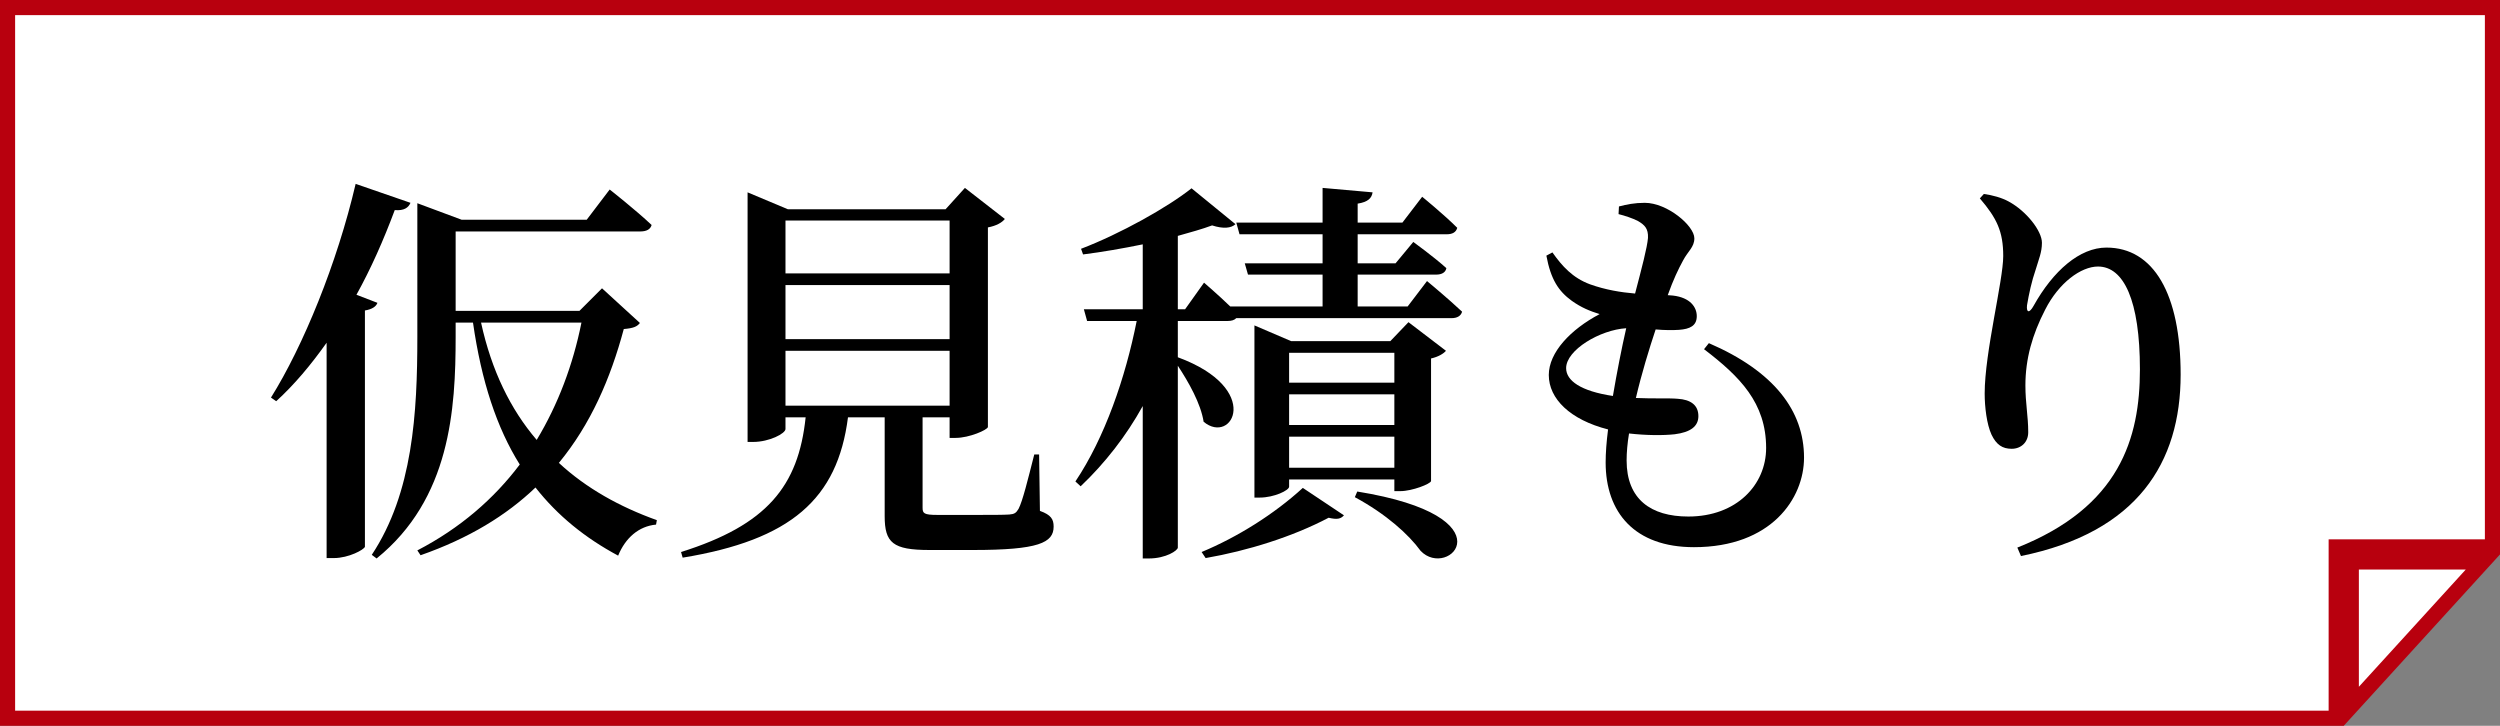
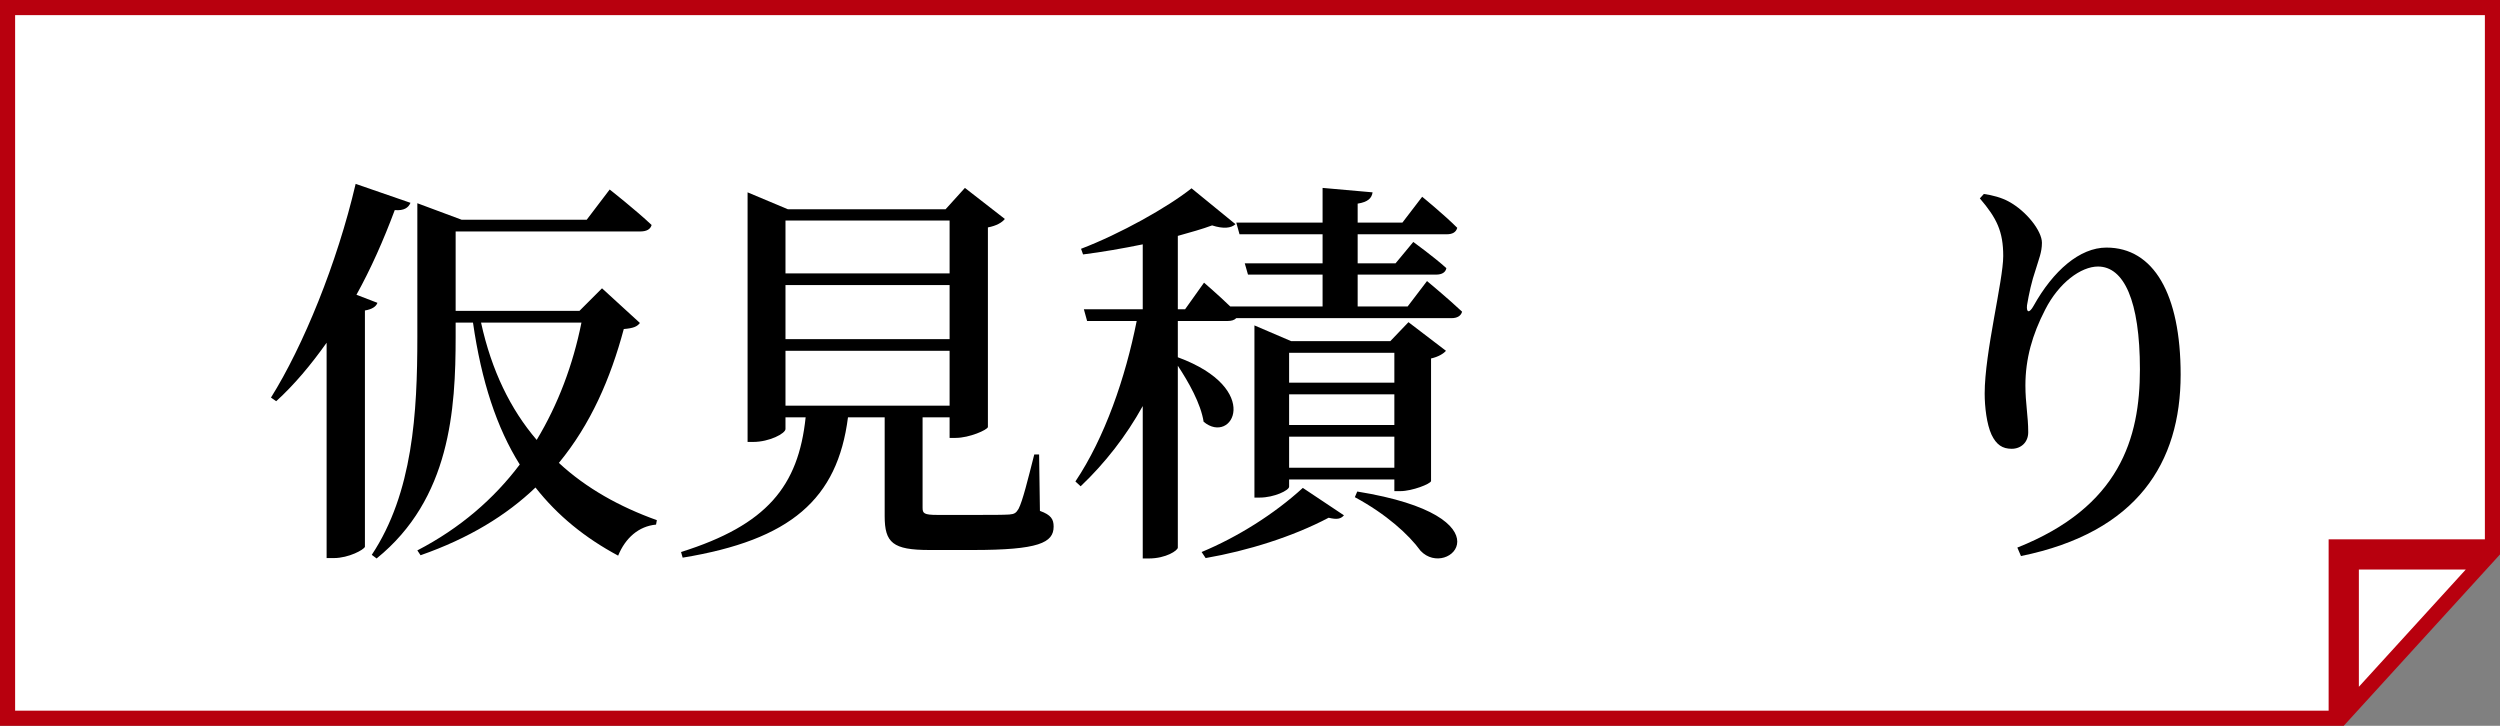
<svg xmlns="http://www.w3.org/2000/svg" width="248" height="72" viewBox="0 0 248 72" fill="none">
  <rect x="0" y="0" width="248" height="72" fill="#808080" stroke="none" />
  <path d="M232.5 54.25H231.75V55V71.25H0.75V0.75H247.25V54.25H232.5ZM246.301 55.75L233.25 70.064V55.75H246.301Z" fill="white" stroke="#B8000E" stroke-width="1.5" />
  <path d="M198.72 25.4C198.72 22.96 198.08 21.64 196.4 19.68L196.8 19.24C197.64 19.36 198.56 19.6 199.28 20C201.04 20.96 202.56 22.92 202.56 24.08C202.56 25.04 202.24 25.72 201.96 26.68C201.52 27.96 201.28 29.12 201.08 30.28C201 31.04 201.32 31.08 201.72 30.36C203.68 26.84 206.32 24.56 208.96 24.56C213.64 24.56 216.32 29.16 216.32 37.16C216.32 45.88 212.04 52.8 200.48 55.16L200.12 54.32C210.28 50.28 212.28 43.48 212.28 36.64C212.28 29.8 210.68 26.44 208.12 26.44C206.44 26.44 204.24 28.04 202.88 30.72C201.6 33.2 200.92 35.6 200.92 38.24C200.92 40 201.2 41.28 201.2 42.88C201.2 43.88 200.48 44.52 199.56 44.52C198.64 44.52 198.04 44.12 197.56 43.12C197.08 42.08 196.88 40.36 196.88 39.04C196.88 34.96 198.72 27.84 198.72 25.4Z" fill="black" />
-   <path d="M155.36 36.52C155.36 37.76 156.8 38.8 160 39.28C160.4 36.92 160.88 34.48 161.32 32.56C158.72 32.72 155.36 34.72 155.36 36.52ZM169.04 34.64L169.52 34.04C176 36.84 178.96 40.76 178.96 45.4C178.96 49.44 175.72 54.28 168.04 54.28C162.16 54.28 159.28 50.84 159.28 45.88C159.28 44.96 159.36 43.84 159.52 42.6C155.76 41.64 153.64 39.56 153.64 37.2C153.64 34.96 155.8 32.68 158.68 31.16C157.68 30.84 156.88 30.52 155.92 29.84C154.6 28.88 153.84 27.72 153.4 25.36L154 25.04C154.96 26.4 156 27.56 157.72 28.2C159.28 28.76 160.8 29 162.2 29.12C162.88 26.52 163.4 24.56 163.48 23.6C163.52 22.68 163.16 22.32 162.48 21.92C161.92 21.64 161.2 21.4 160.56 21.24L160.6 20.48C161.36 20.28 162.16 20.12 163.16 20.12C165.4 20.12 168.08 22.4 168.08 23.64C168.08 24.52 167.44 24.92 166.96 25.84C166.48 26.72 166 27.72 165.44 29.28L165.96 29.32C167.68 29.52 168.32 30.48 168.32 31.36C168.32 32.32 167.64 32.64 166.56 32.72C165.96 32.76 165.12 32.76 164.24 32.68C163.6 34.6 162.84 37.08 162.28 39.48C164.08 39.56 165.56 39.48 166.44 39.56C167.68 39.64 168.48 40.16 168.48 41.28C168.48 42.28 167.72 42.88 166.12 43.08C165 43.2 163.36 43.2 161.6 43C161.44 43.96 161.36 44.88 161.36 45.68C161.36 49.52 163.76 51.24 167.48 51.24C172.28 51.24 175.2 48.08 175.2 44.44C175.2 39.96 172.6 37.36 169.04 34.64Z" fill="black" />
  <path d="M119.6 55.36L119.2 54.76C122.76 53.28 126.4 51 129.24 48.4L133.32 51.12C133 51.48 132.64 51.56 131.8 51.36C128.24 53.24 123.76 54.64 119.6 55.36ZM127.88 46.4H138.32V43.32H127.88V46.4ZM138.32 35H127.88V37.96H138.32V35ZM138.32 42.16V39.12H127.88V42.16H138.32ZM138.92 48.72H138.32V47.56H127.88V48.28C127.88 48.64 126.4 49.36 124.96 49.36H124.44V32.28L128.08 33.84H137.92L139.72 31.96L143.44 34.8C143.2 35.08 142.68 35.4 141.96 35.56V47.72C141.92 48 140.08 48.72 138.92 48.72ZM134.4 49.32L134.64 48.76C149.96 51.24 143.68 57.56 140.92 54.64C139.76 53.04 137.52 51 134.4 49.32ZM139.64 30.4L141.56 27.88C141.56 27.88 143.68 29.64 145.04 30.92C144.92 31.36 144.52 31.56 144 31.56H122.64C122.44 31.76 122.16 31.84 121.8 31.84H116.84V35.44C125.32 38.56 122.24 44.2 119.4 41.84C119.12 40.04 117.92 37.92 116.84 36.28V54.32C116.84 54.6 115.68 55.4 113.96 55.4H113.36V40.28C111.72 43.24 109.64 45.92 107.2 48.24L106.68 47.76C109.6 43.4 111.64 37.48 112.76 31.84H107.84L107.52 30.68H113.36V24.24C111.4 24.64 109.36 25 107.44 25.24L107.24 24.68C111.12 23.2 115.84 20.56 118.2 18.68L122.56 22.24C122.12 22.64 121.36 22.72 120.24 22.36C119.28 22.72 118.12 23.04 116.84 23.4V30.68H117.56L119.44 28.04C119.44 28.04 120.84 29.24 122.04 30.4H131.2V27.24H123.8L123.48 26.12H131.2V23.24H122.96L122.64 22.08H131.2V18.64L136.16 19.08C136.08 19.64 135.72 20.04 134.68 20.2V22.08H139.12L141.08 19.52C141.08 19.52 143.24 21.28 144.56 22.6C144.44 23.04 144.08 23.24 143.52 23.24H134.68V26.12H138.44L140.2 24C140.2 24 142.24 25.48 143.48 26.6C143.4 27.04 143 27.24 142.48 27.24H134.68V30.4H139.64Z" fill="black" />
  <path d="M77.92 34.8V40.24H94.2V34.8H77.92ZM94.2 21.88H77.92V27.12H94.2V21.88ZM94.2 33.64V28.28H77.92V33.64H94.2ZM103.08 45.08L103.16 50.68C104.28 51.08 104.52 51.52 104.52 52.24C104.52 53.84 103.04 54.56 96.52 54.56H92.2C88.56 54.56 87.76 53.84 87.76 51.2V41.4H84.12C83.08 49.52 78.44 53.56 67.72 55.32L67.56 54.76C76.08 52.08 79.2 48.24 79.92 41.4H77.92V42.56C77.92 43 76.32 43.84 74.72 43.84H74.16V19.08L78.16 20.76H93.8L95.72 18.64L99.68 21.72C99.4 22.08 98.84 22.4 98 22.56V42.36C97.96 42.64 96.16 43.44 94.8 43.44H94.2V41.4H91.52V41.56V50.36C91.52 50.92 91.64 51.08 93 51.08H96.8C98.28 51.08 99.56 51.08 100.12 51.04C100.64 51 100.8 50.88 101.04 50.48C101.44 49.72 101.96 47.6 102.6 45.08H103.08Z" fill="black" />
  <path d="M35.36 29.24L37.44 30.04C37.32 30.4 36.92 30.68 36.2 30.8V54.24C36.12 54.52 34.6 55.36 33.12 55.36H32.4V34C30.84 36.2 29.2 38.16 27.4 39.8L26.88 39.44C30.08 34.32 33.44 26.12 35.28 18.24L40.72 20.12C40.52 20.6 40.08 20.92 39.16 20.84C38.04 23.84 36.8 26.64 35.36 29.24ZM57.68 32H47.72C48.76 36.76 50.64 40.6 53.24 43.64C55.36 40.12 56.84 36.2 57.68 32ZM59.72 28.6L63.48 32.04C63.2 32.4 62.84 32.56 61.88 32.64C60.56 37.56 58.6 42.08 55.44 45.92C58.16 48.44 61.48 50.28 65.16 51.6L65.08 52.04C63.36 52.2 62.04 53.36 61.32 55.12C58.04 53.36 55.32 51.16 53.12 48.36C50.24 51.12 46.52 53.4 41.72 55.08L41.4 54.6C45.64 52.4 49 49.48 51.56 46.08C49.28 42.44 47.76 37.84 46.92 32H45.2V33.4C45.2 40.6 44.68 49.48 37.36 55.4L36.88 55.04C40.96 48.88 41.4 40.96 41.4 33.44V20.16L45.8 21.8H58.2L60.48 18.8C60.48 18.8 63.08 20.84 64.64 22.32C64.52 22.76 64.12 22.96 63.52 22.96H45.2V30.84H57.48L59.72 28.6Z" fill="black" />
</svg>